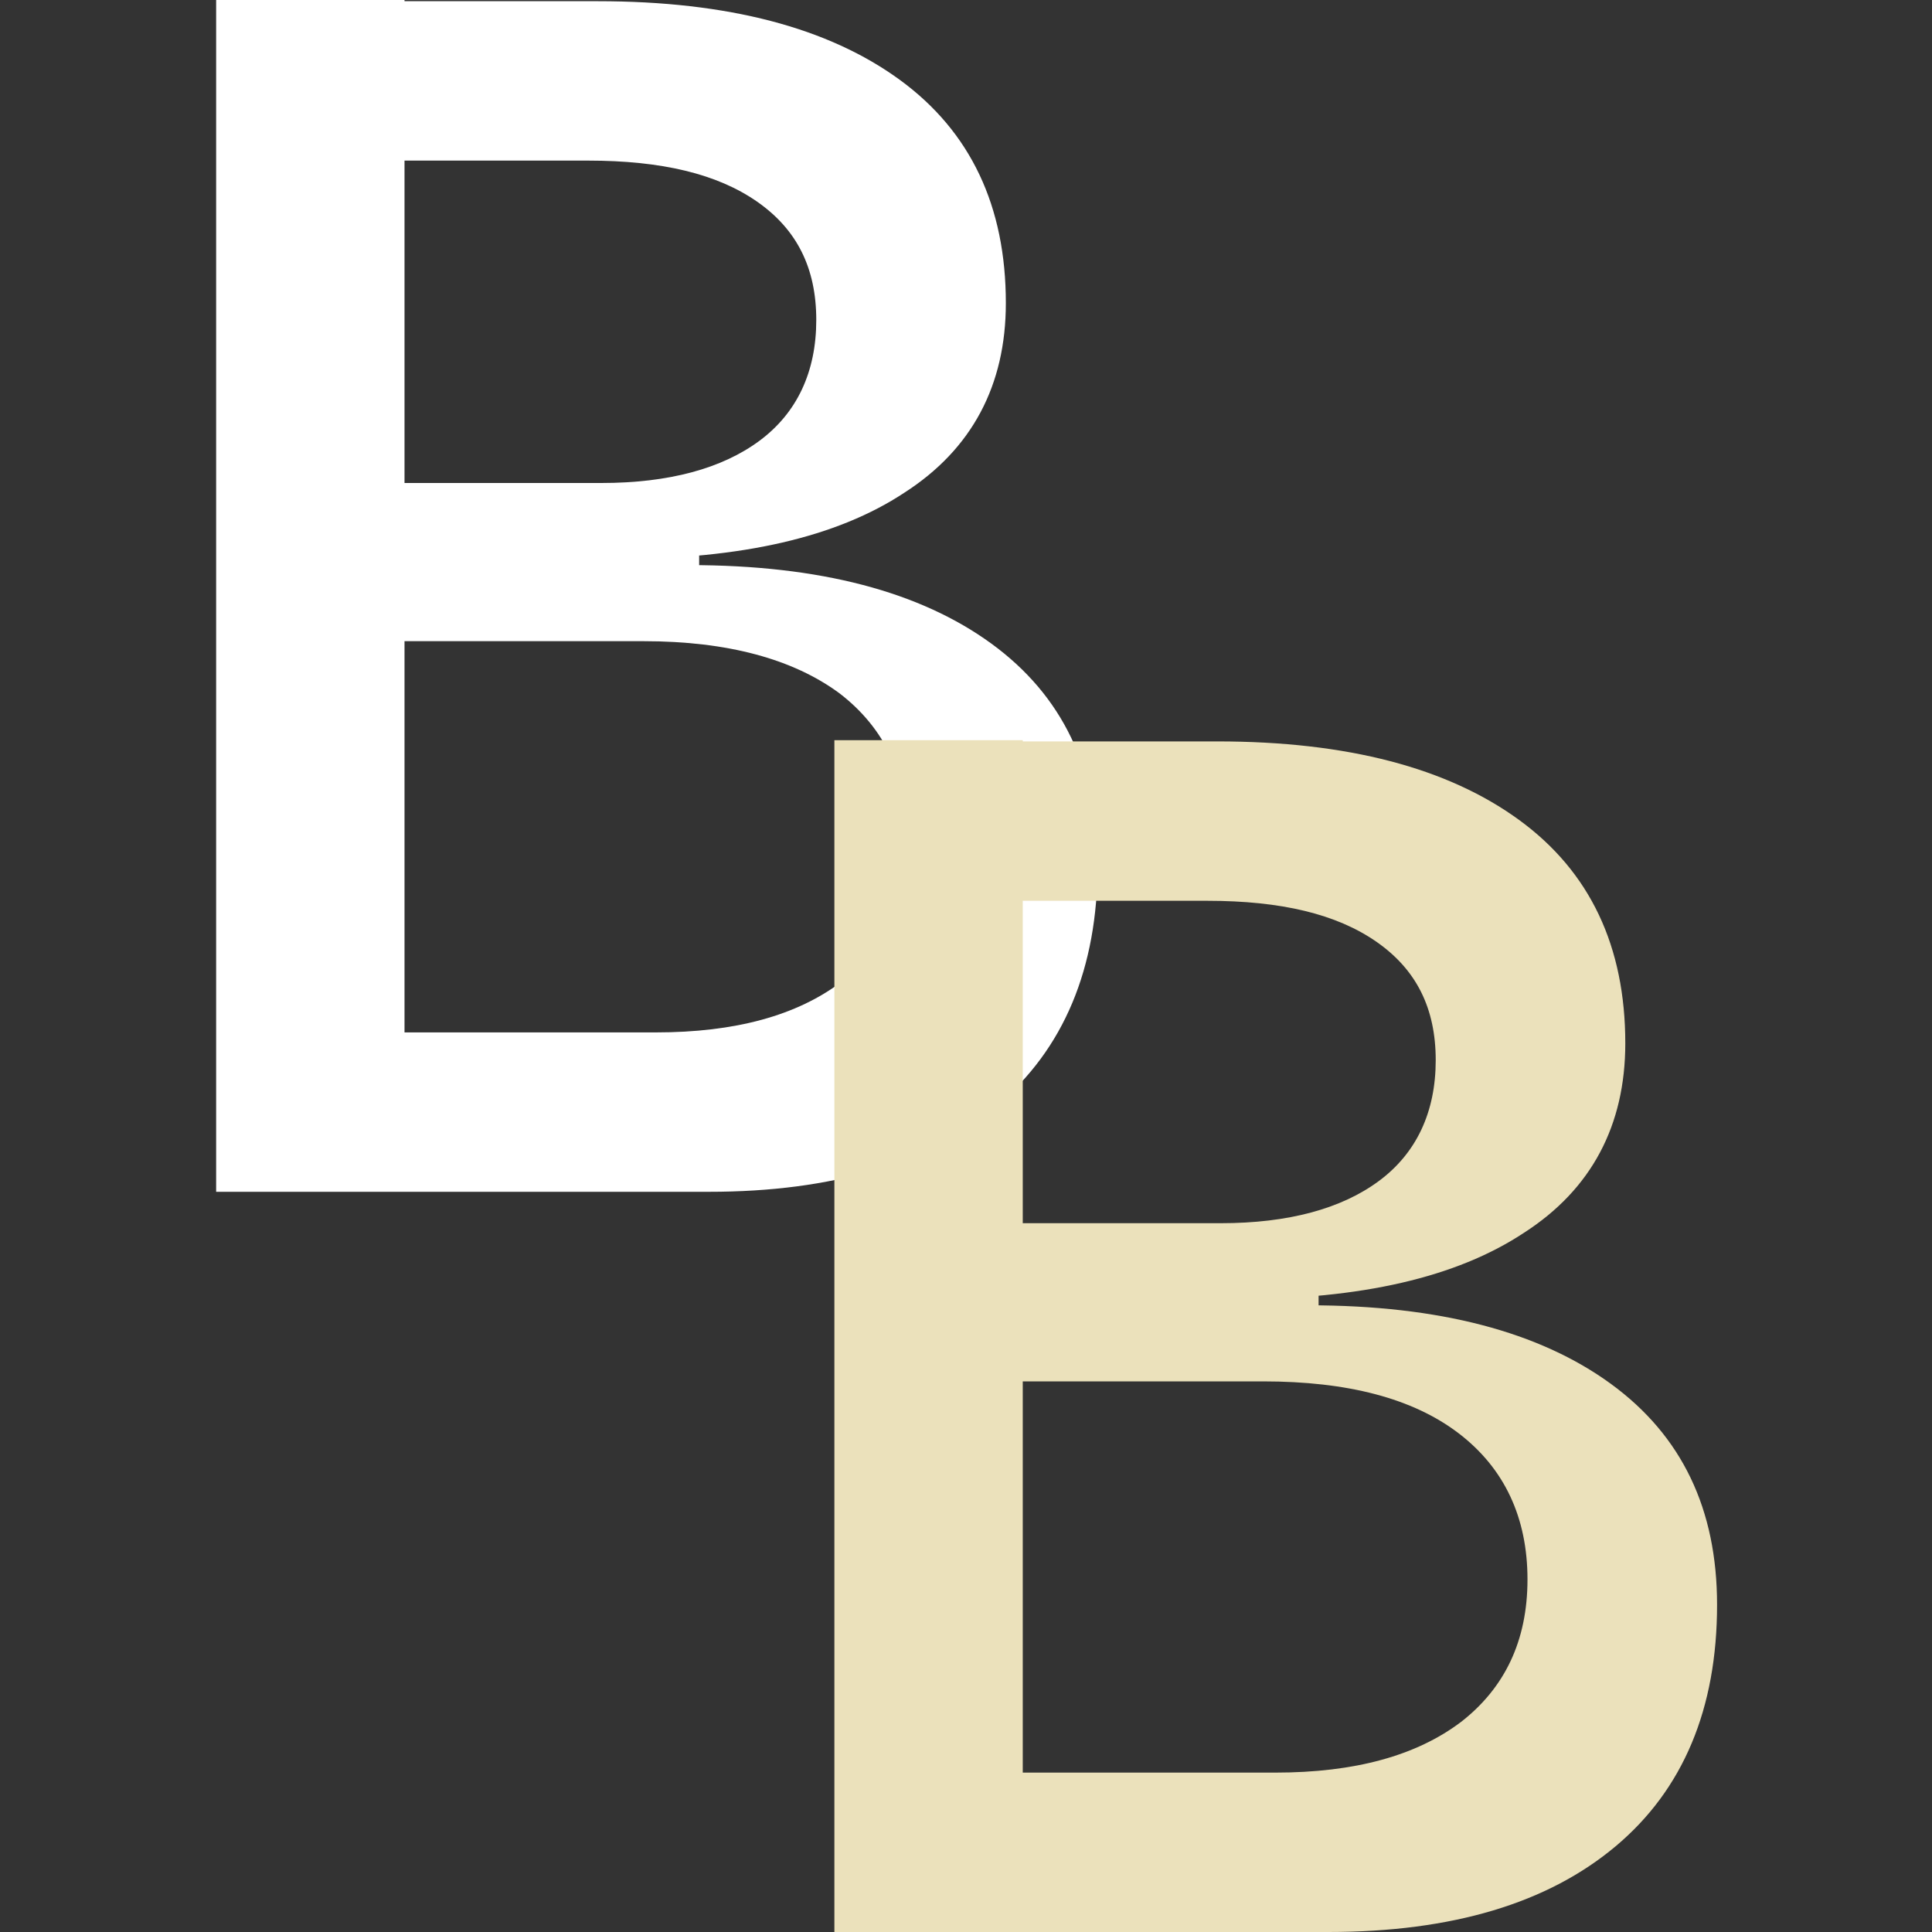
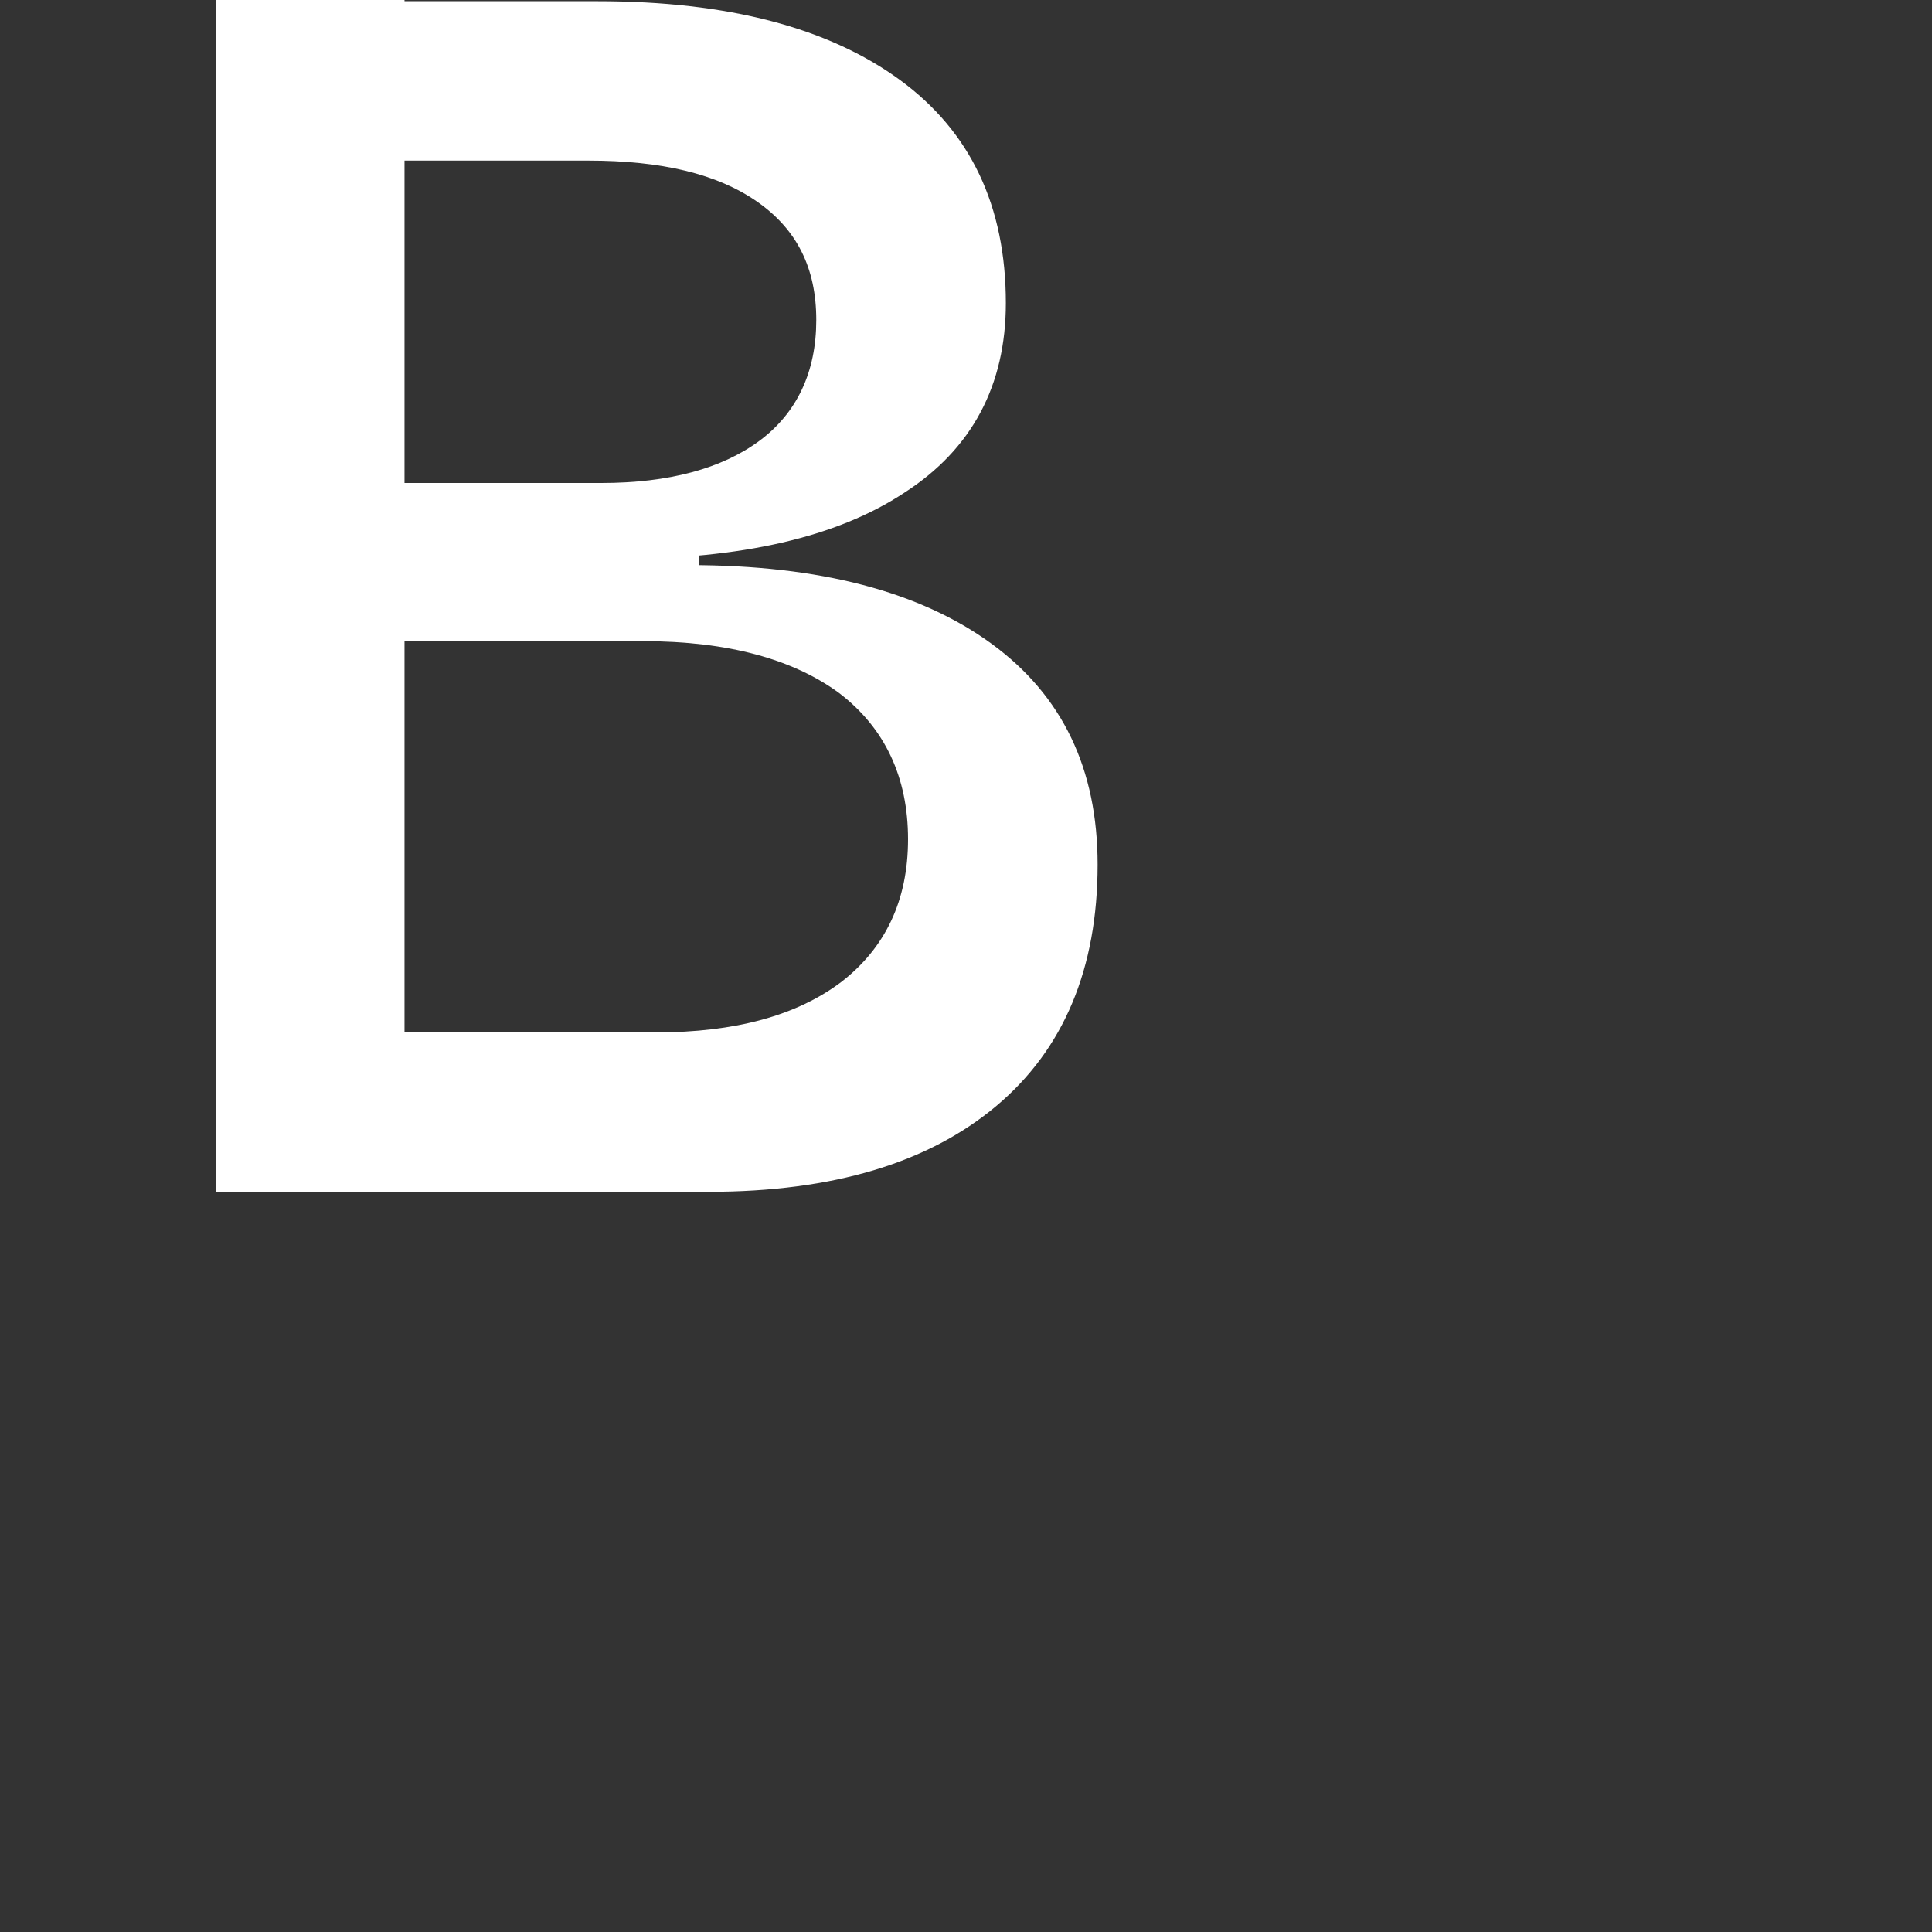
<svg xmlns="http://www.w3.org/2000/svg" id="Layer_1" viewBox="0 0 16 16">
  <rect x="0" y="0" width="16" height="16" fill="#333333" stroke="none" />
  <defs>
    <style>
      .cls-1 {
        fill: #fff;
      }

      .cls-2 {
        fill: #ebe1bb;
      }
    </style>
  </defs>
  <path class="cls-1" d="M1.79,9.87V0h1.56v9.87h-1.56ZM2.73,5.02v-.68h3.06v.68h-3.06ZM3.24,4.63v-.63h1.74c.56,0,1-.12,1.31-.35s.47-.57.47-1-.16-.75-.49-.98c-.33-.23-.79-.34-1.4-.34h-1.6l-.18-1.32h1.86c1.08,0,1.91.22,2.5.65.59.43.88,1.05.88,1.85,0,.68-.28,1.21-.84,1.57-.56.37-1.35.55-2.38.55h-1.87ZM3.24,9.87v-1.32h2.19c.66,0,1.17-.14,1.54-.42.36-.28.55-.67.55-1.18s-.19-.92-.57-1.21c-.38-.28-.92-.43-1.62-.43h-2.05l-.18-.63h2.61c1.08,0,1.91.22,2.5.65.59.43.88,1.04.88,1.83,0,.86-.28,1.53-.84,2-.56.47-1.35.71-2.38.71h-2.62Z" />
-   <path class="cls-2" d="M6.91,16V6.13h1.56v9.87h-1.56ZM7.86,11.15v-.68h3.06v.68h-3.06ZM8.37,10.76v-.63h1.74c.56,0,1-.12,1.31-.35s.47-.57.47-1-.16-.75-.49-.98c-.33-.23-.79-.34-1.4-.34h-1.6l-.18-1.32h1.86c1.08,0,1.91.22,2.5.65s.88,1.05.88,1.85c0,.68-.28,1.21-.84,1.57-.56.37-1.35.55-2.38.55h-1.87ZM8.37,16v-1.32h2.19c.66,0,1.17-.14,1.54-.42.36-.28.55-.67.55-1.18s-.19-.92-.57-1.21-.92-.43-1.62-.43h-2.05l-.18-.63h2.61c1.08,0,1.91.22,2.5.65.59.43.88,1.04.88,1.83,0,.86-.28,1.53-.84,2-.56.47-1.35.71-2.38.71h-2.62Z" />
</svg>